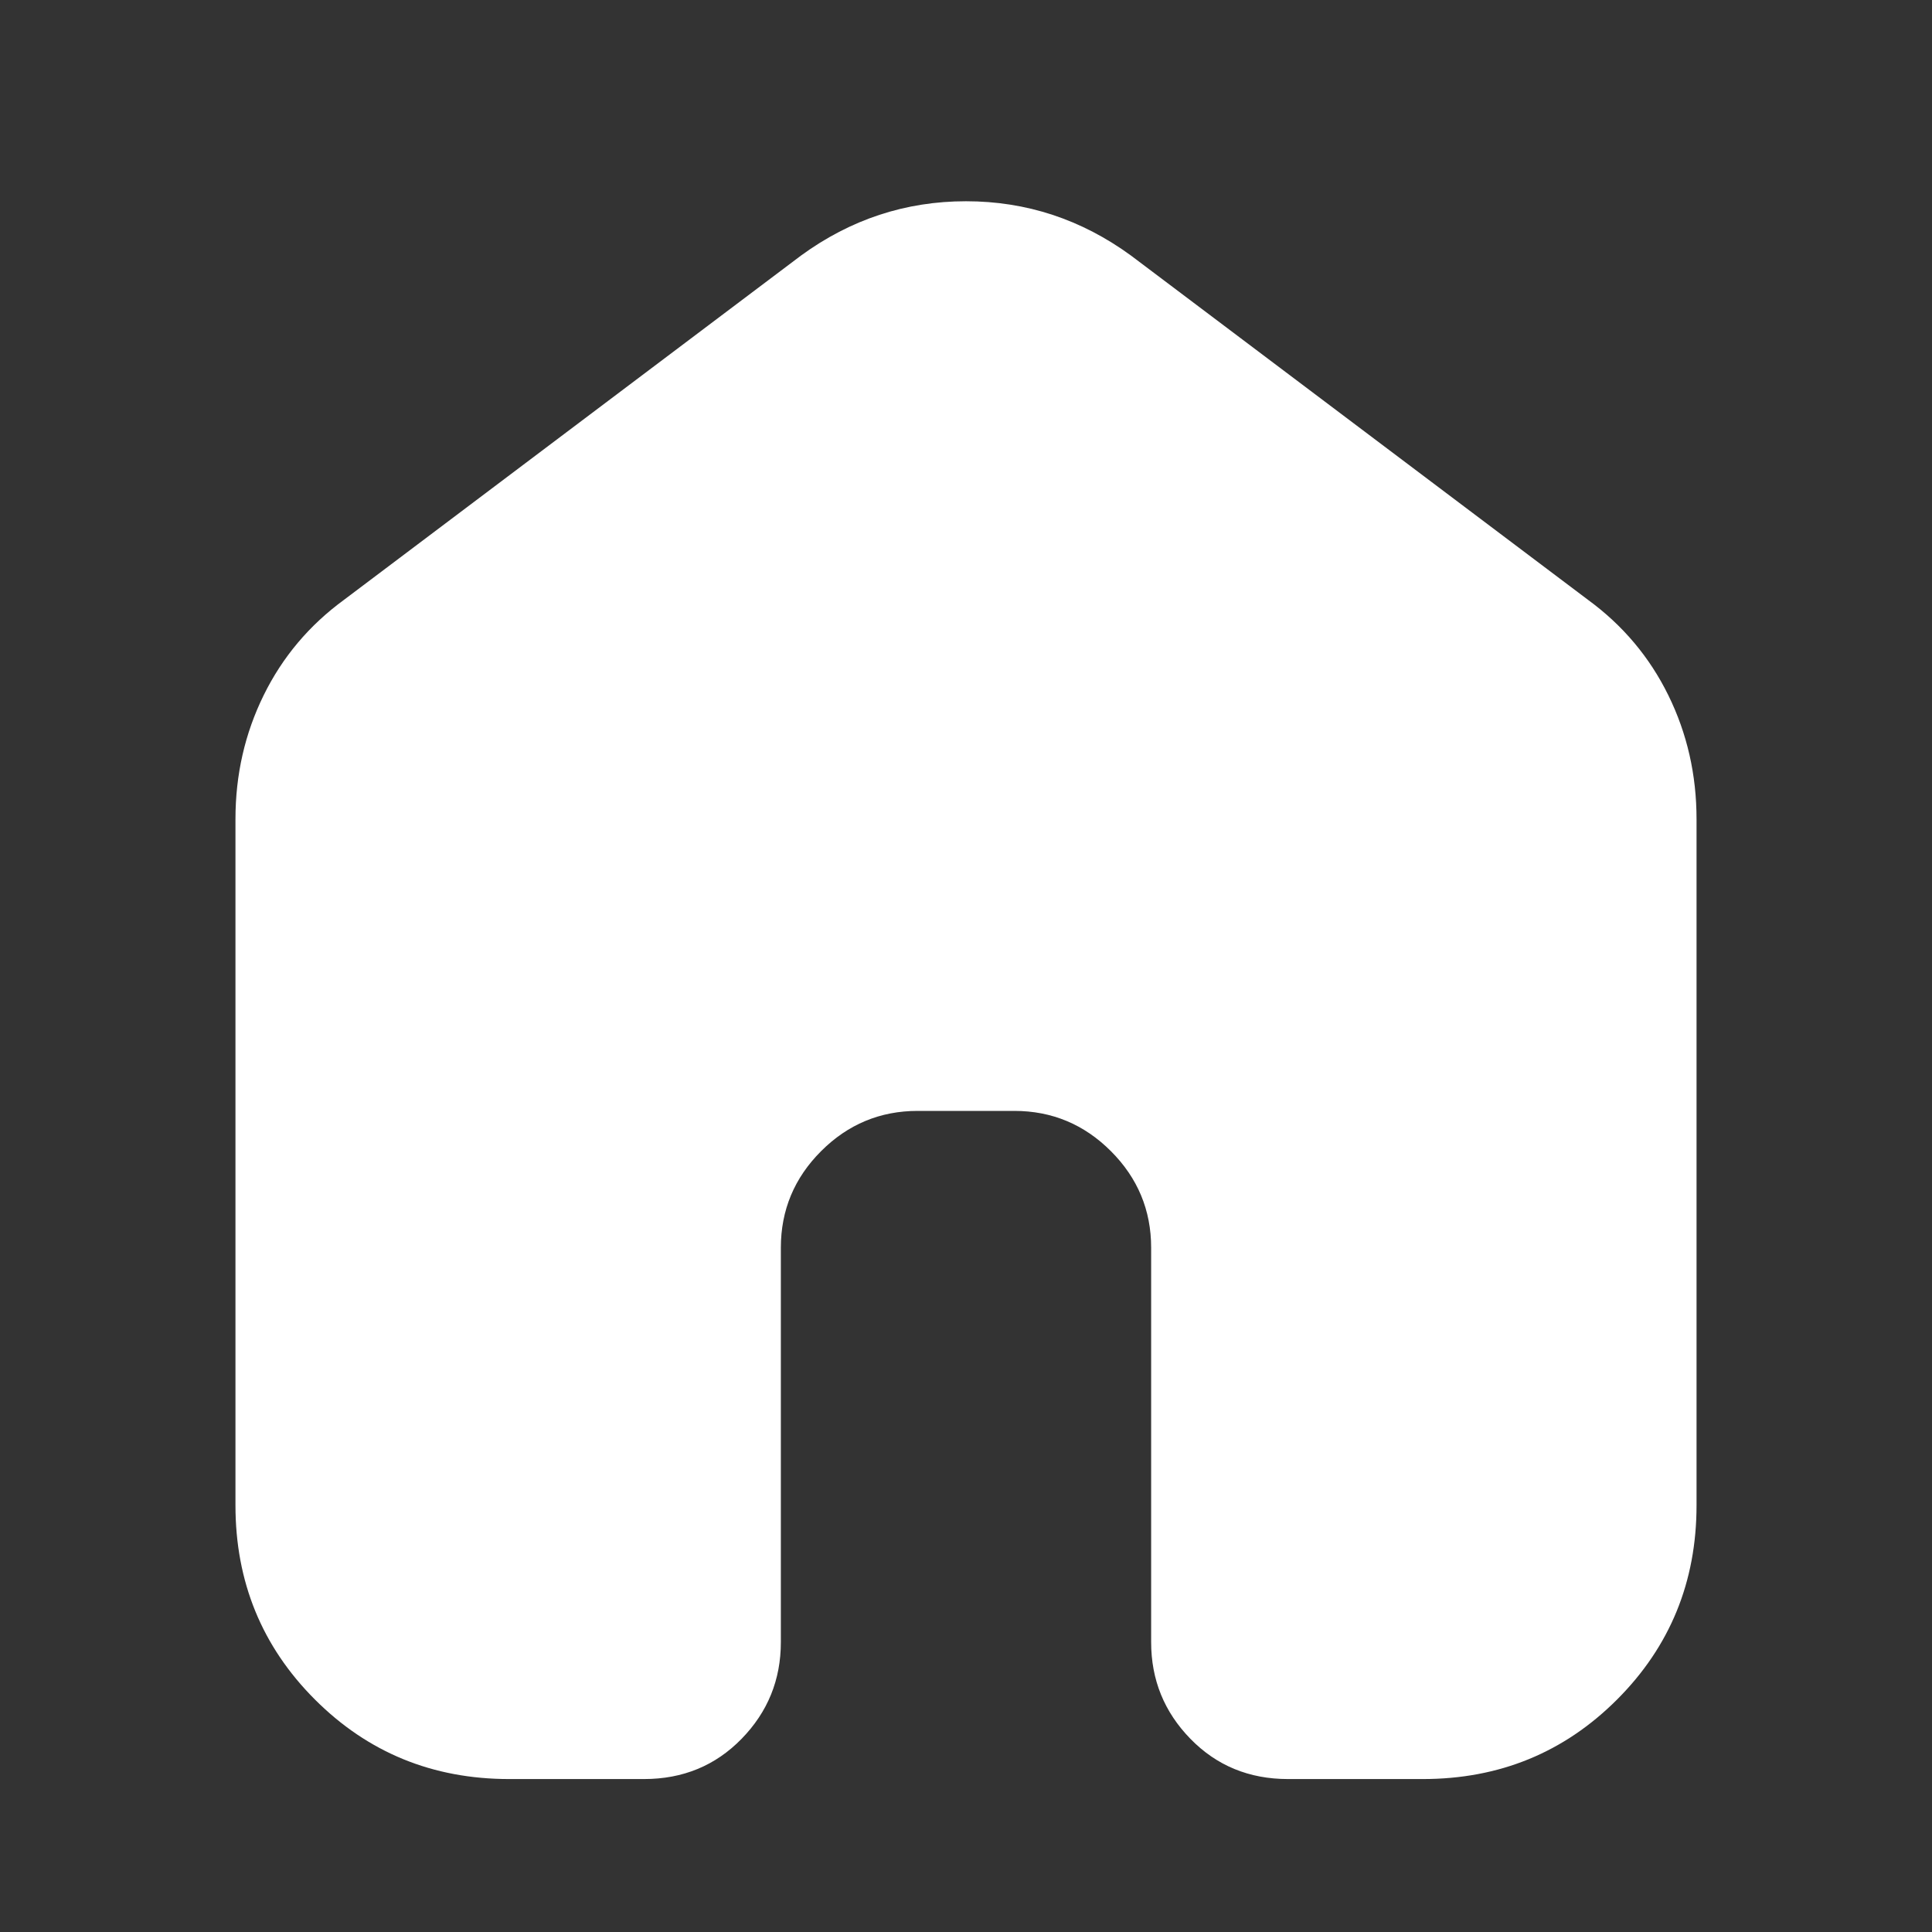
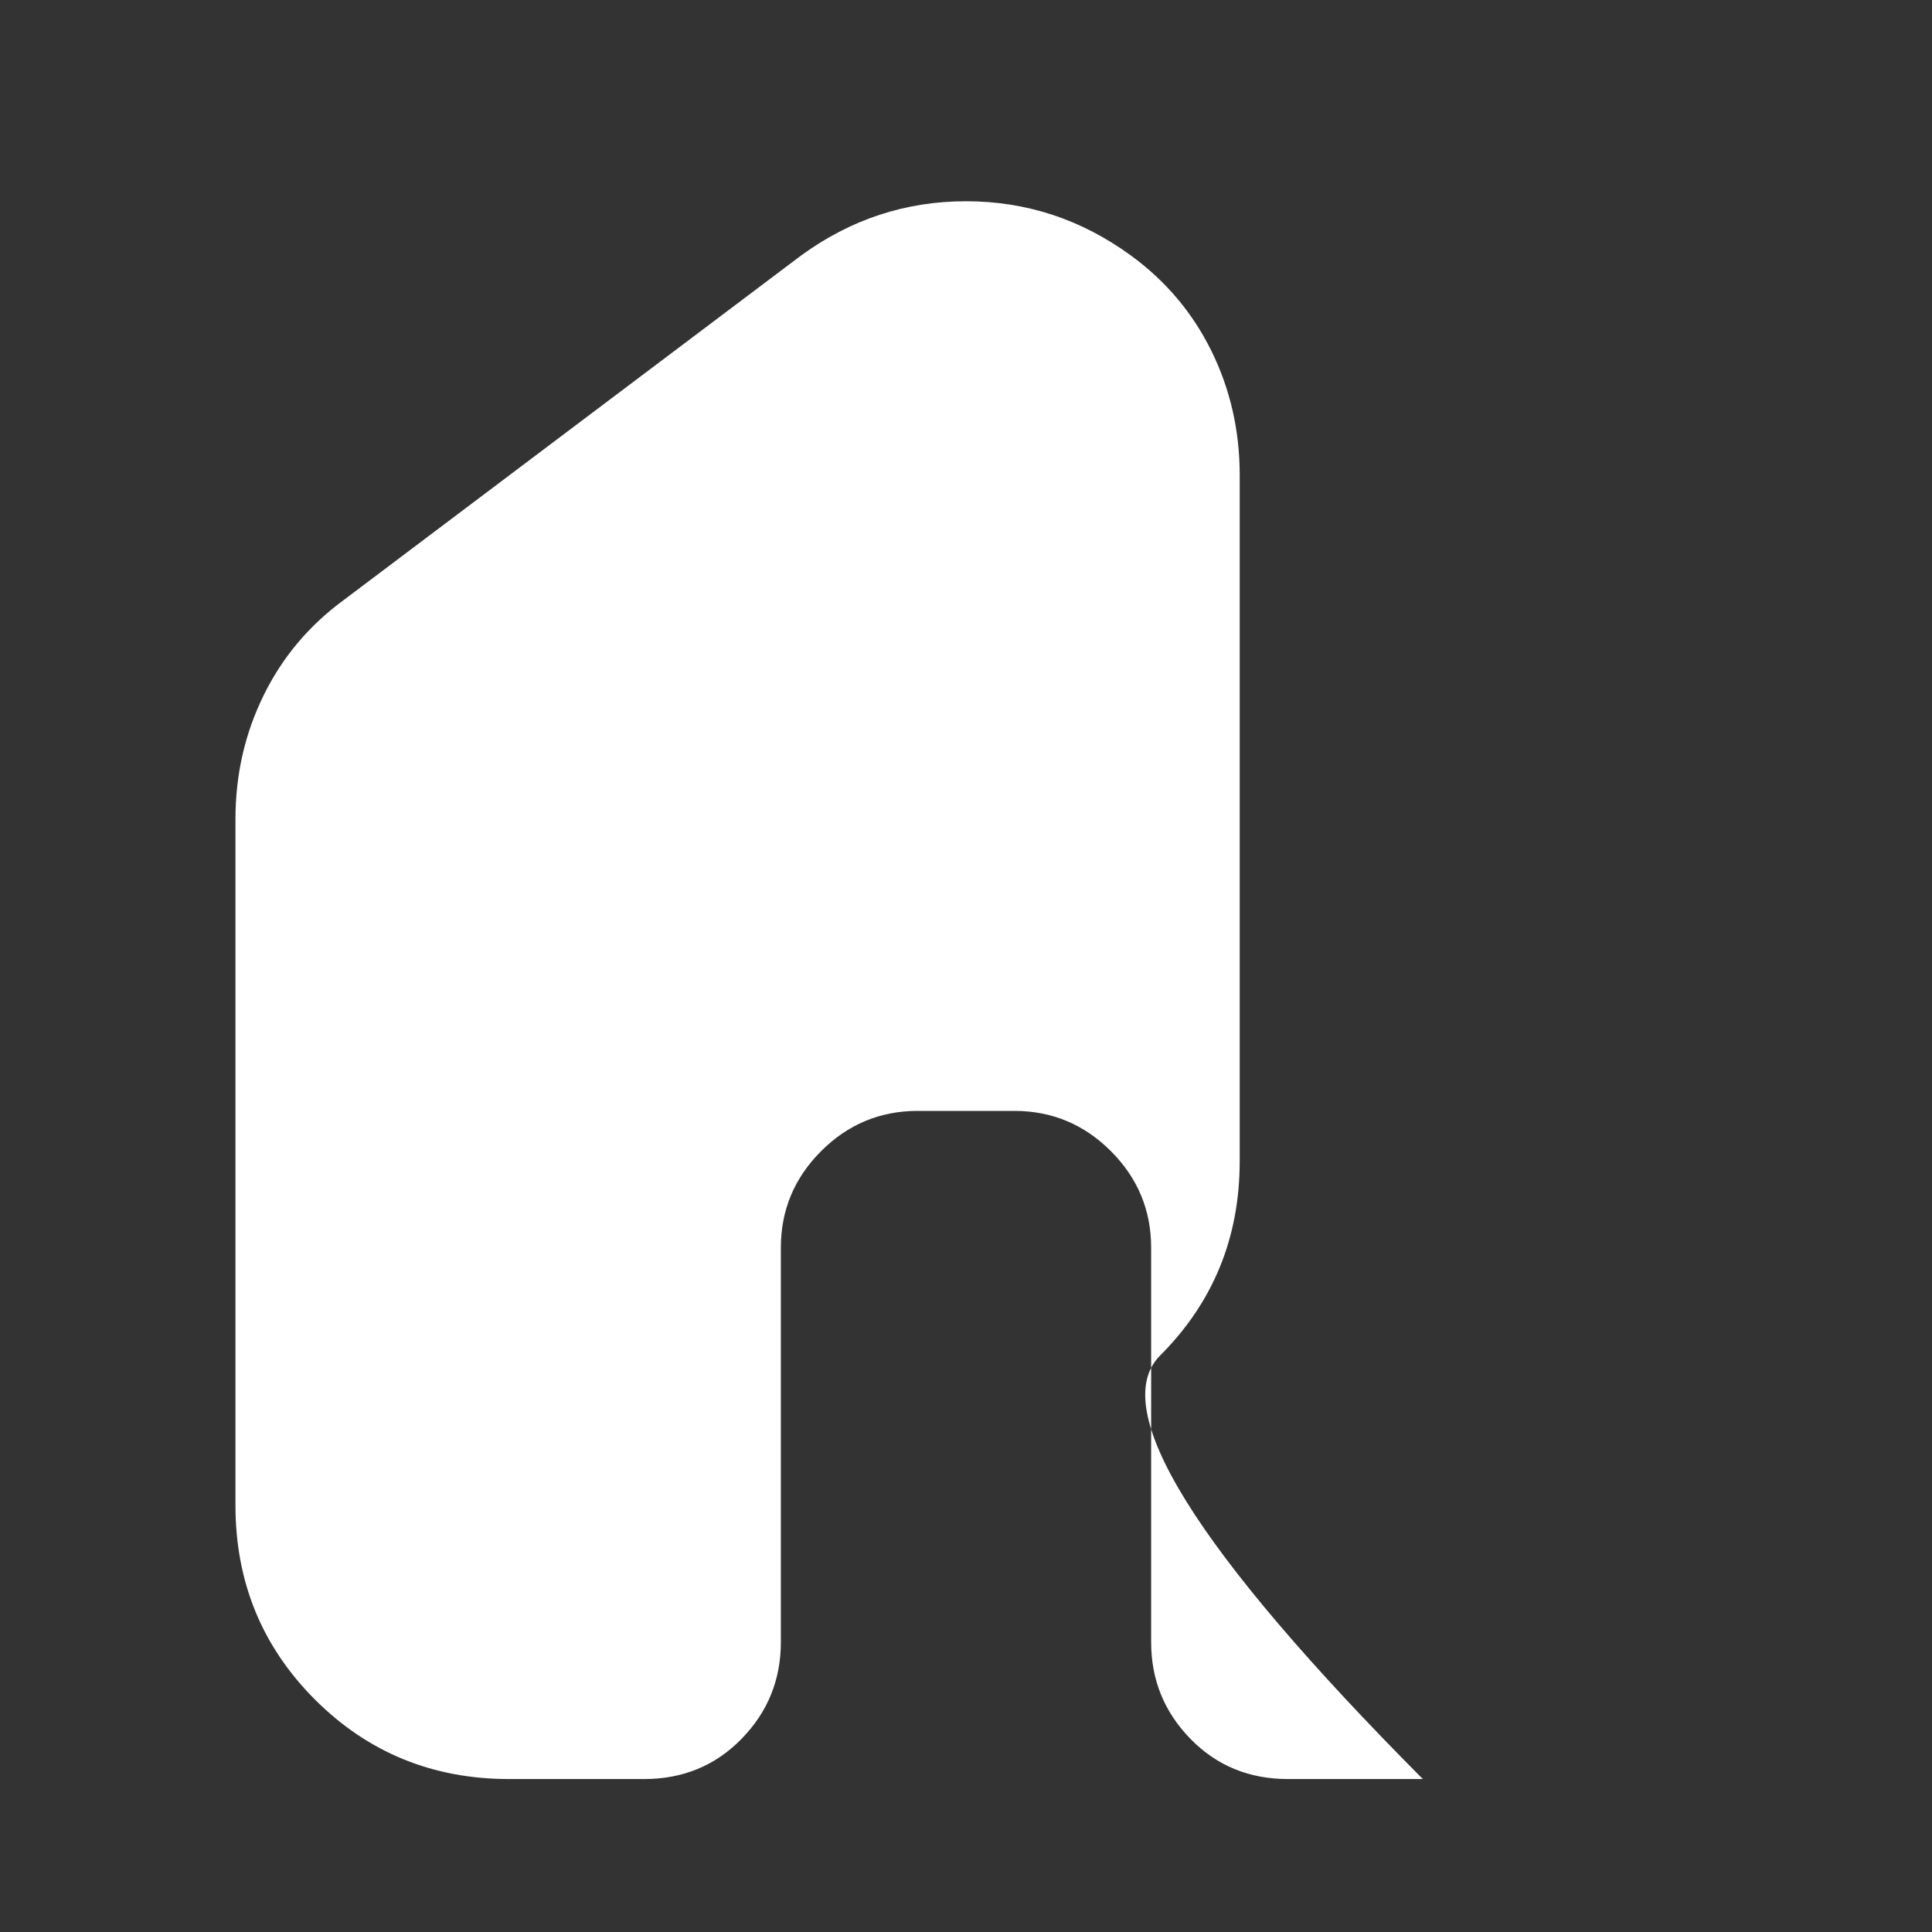
<svg xmlns="http://www.w3.org/2000/svg" height="24px" viewBox="0 -960 960 960" width="24px" fill="#FFFFFF">
  <rect x="0" y="-960" width="960" height="960" fill="#333333" stroke="none" />
-   <path d="M117-212v-341q0-33 14-61.5t40-47.5l227-171q37-27 82-27t82 27l227 171q26 19 40 47.5t14 61.5v341q0 57-39.5 96.5T707-76h-67q-29 0-48.5-20T572-144v-196q0-28-20-48t-48-20h-48q-28 0-48 20t-20 48v196q0 28-19.5 48T320-76h-67q-57 0-96.5-39.5T117-212Z" />
+   <path d="M117-212v-341q0-33 14-61.5t40-47.5l227-171q37-27 82-27t82 27q26 19 40 47.5t14 61.5v341q0 57-39.5 96.5T707-76h-67q-29 0-48.5-20T572-144v-196q0-28-20-48t-48-20h-48q-28 0-48 20t-20 48v196q0 28-19.5 48T320-76h-67q-57 0-96.5-39.5T117-212Z" />
</svg>